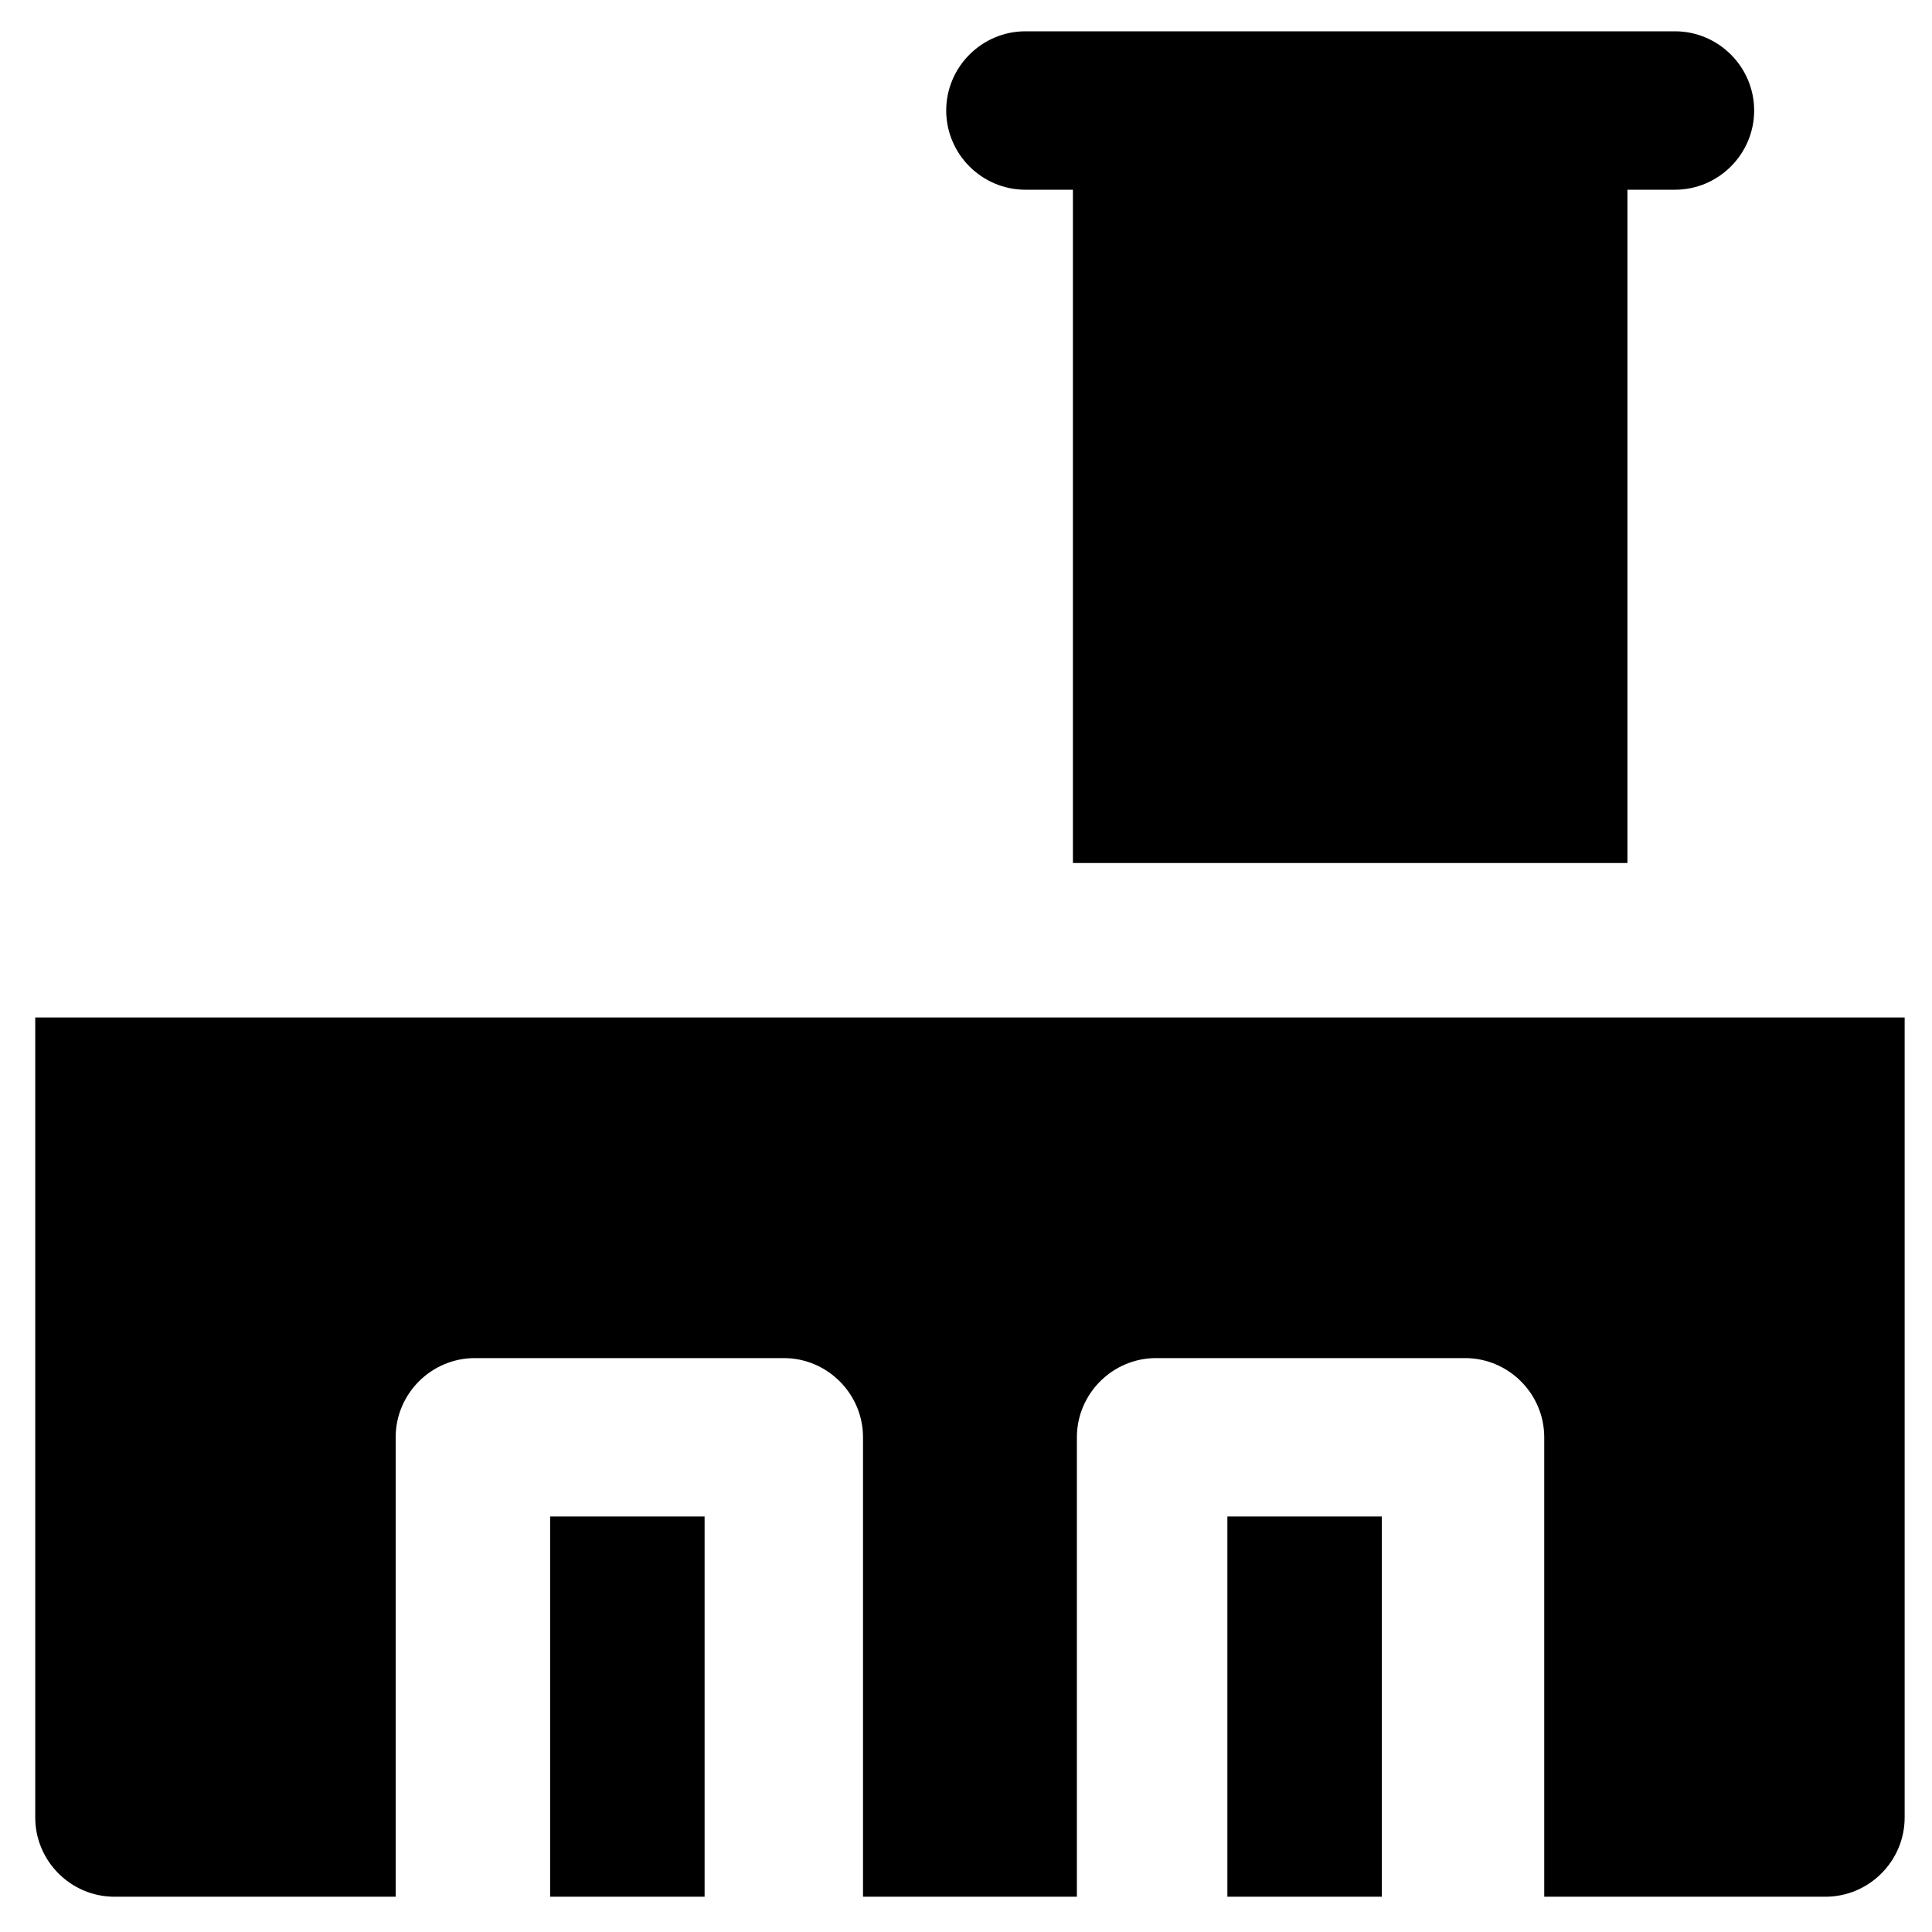
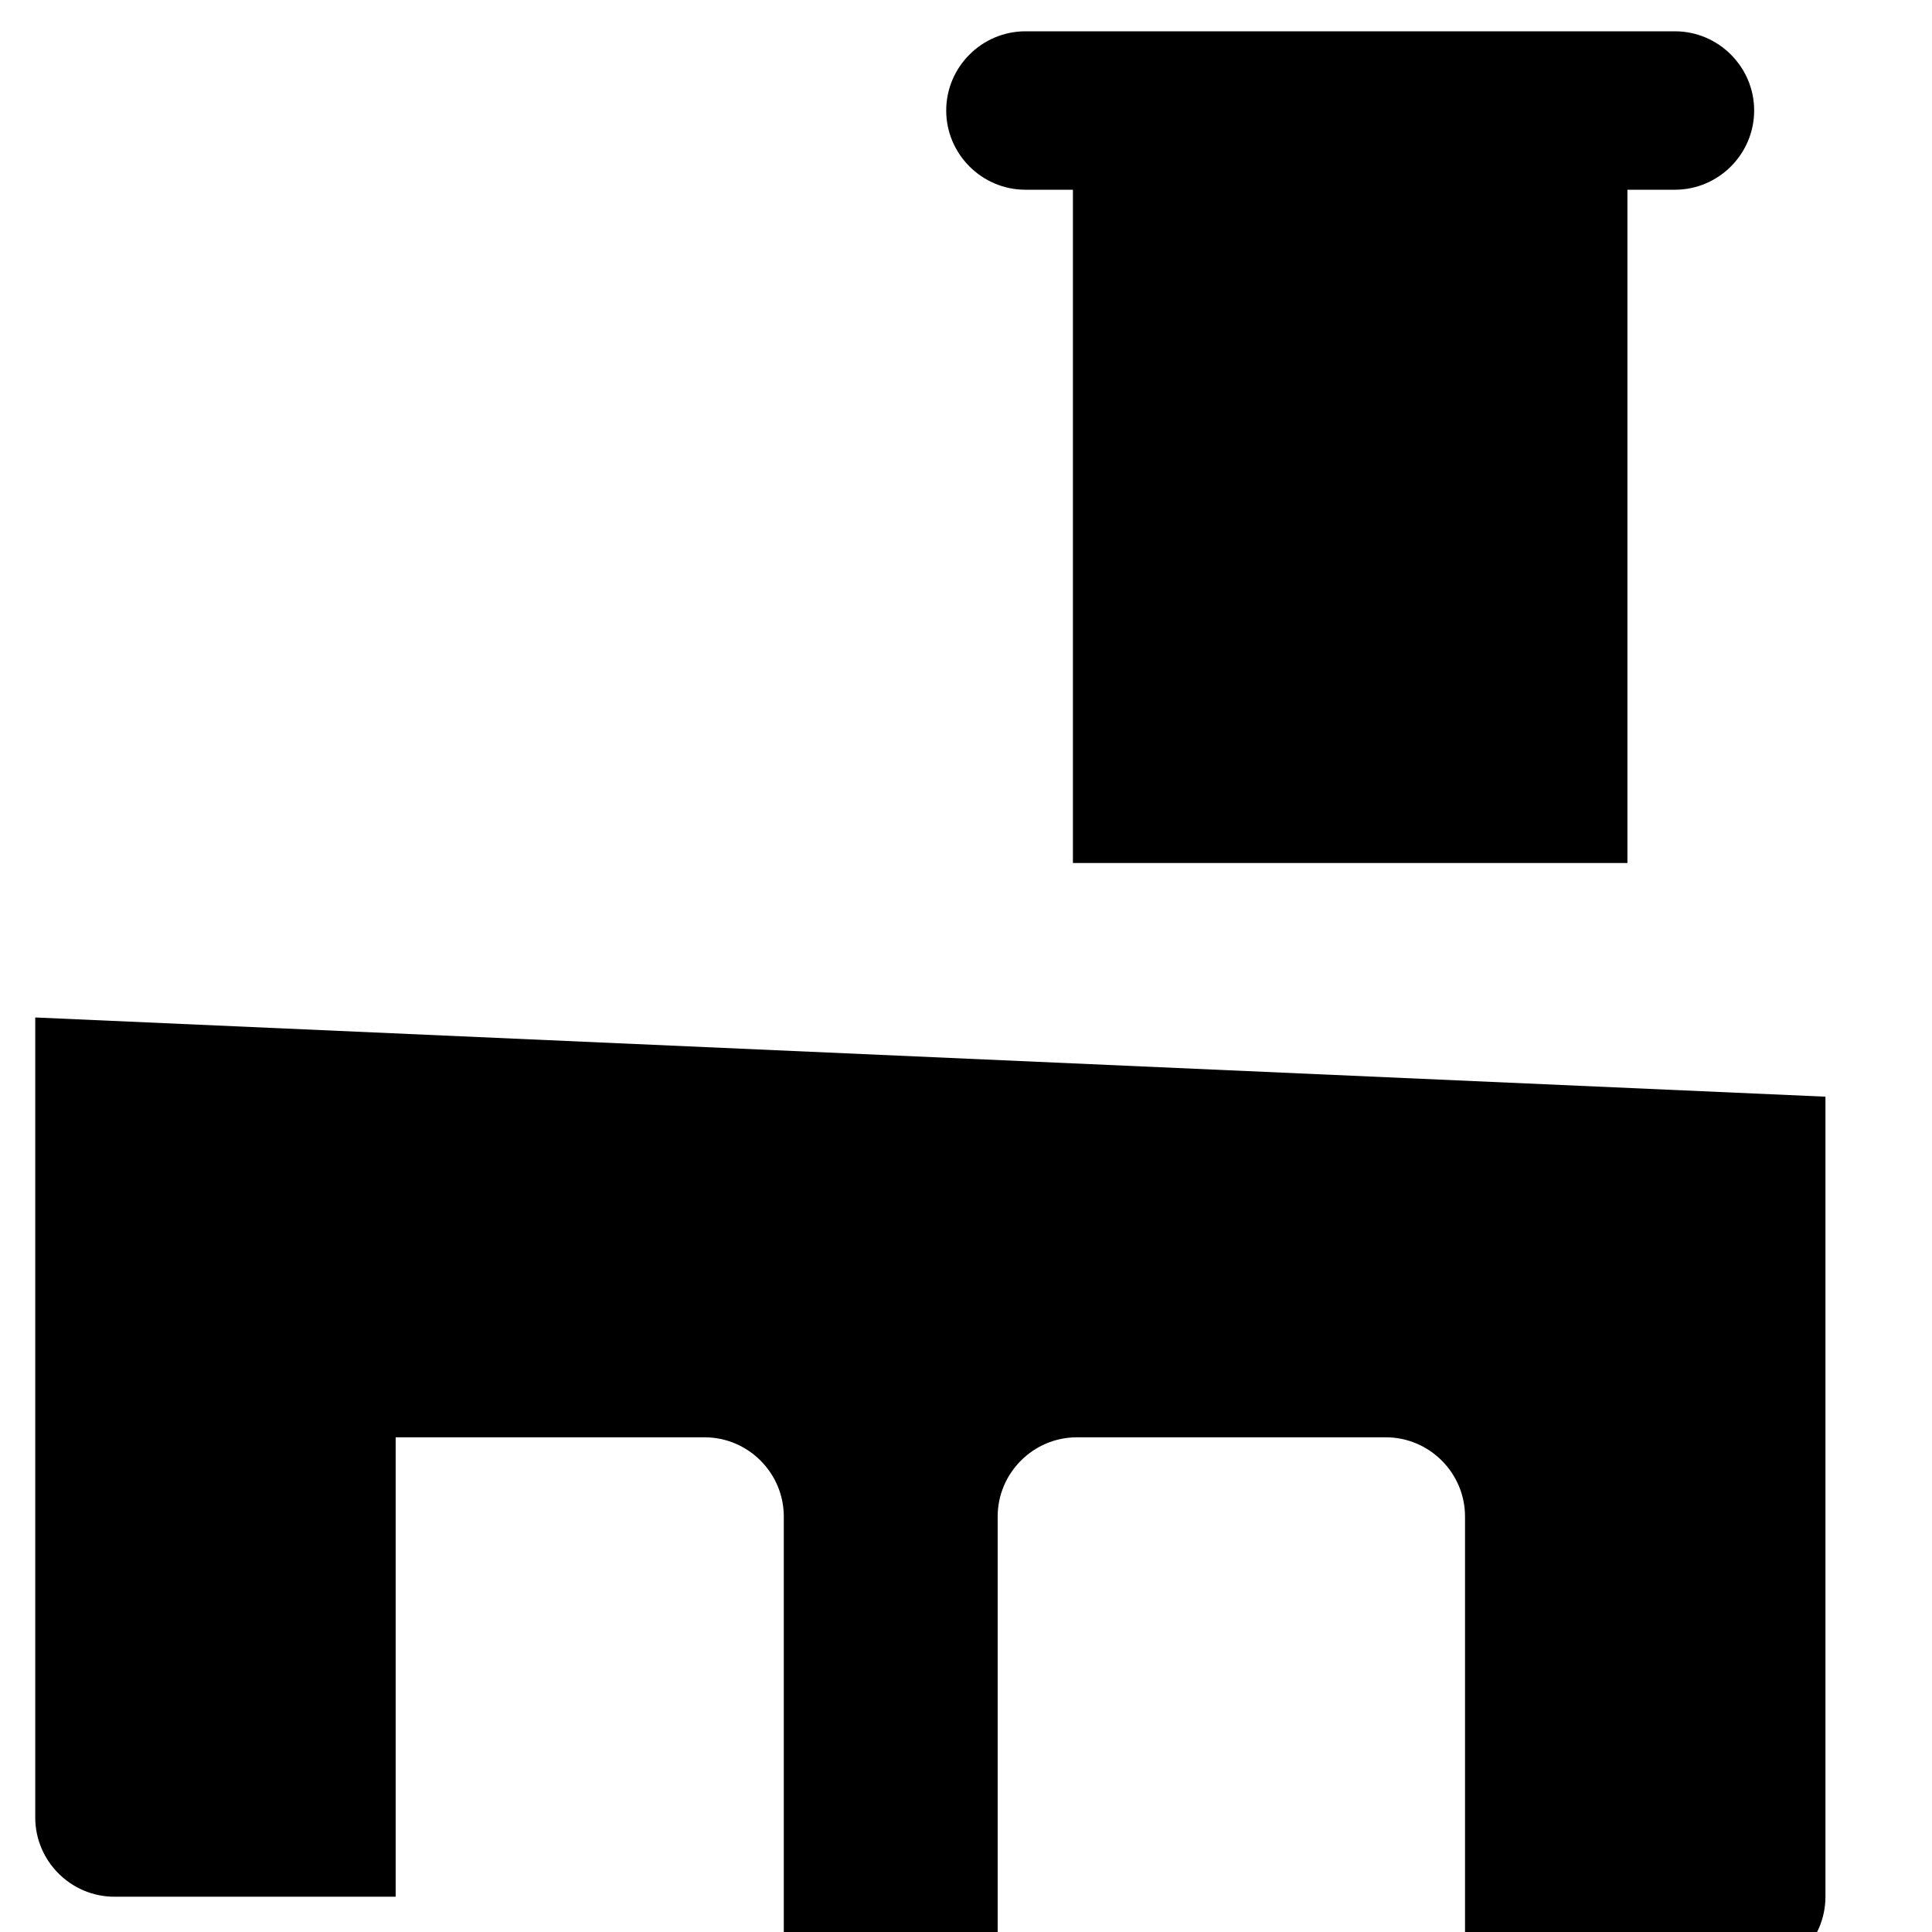
<svg xmlns="http://www.w3.org/2000/svg" fill="#000000" width="800px" height="800px" version="1.1" viewBox="144 144 512 512">
  <g>
    <path d="m415.74 194.28h12.594v178.43h146.95v-178.43h12.594c11.547 0 20.992-9.445 20.992-20.992s-9.445-20.992-20.992-20.992h-172.13c-11.547 0-20.992 9.445-20.992 20.992 0 11.543 9.445 20.992 20.992 20.992z" />
-     <path d="m289.79 545.89h40.934v100.76h-40.934z" />
-     <path d="m469.27 545.89h40.934v100.76h-40.934z" />
-     <path d="m153.34 413.64v212.02c0 11.547 9.445 20.992 20.992 20.992h74.523v-121.75c0-11.547 9.445-20.992 20.992-20.992h81.867c11.547 0 20.992 9.445 20.992 20.992v121.75h56.68v-121.75c0-11.547 9.445-20.992 20.992-20.992h81.867c11.547 0 20.992 9.445 20.992 20.992v121.75h74.523c11.547 0 20.992-9.445 20.992-20.992v-212.02z" />
+     <path d="m153.34 413.64v212.02c0 11.547 9.445 20.992 20.992 20.992h74.523v-121.75h81.867c11.547 0 20.992 9.445 20.992 20.992v121.75h56.68v-121.75c0-11.547 9.445-20.992 20.992-20.992h81.867c11.547 0 20.992 9.445 20.992 20.992v121.75h74.523c11.547 0 20.992-9.445 20.992-20.992v-212.02z" />
  </g>
</svg>